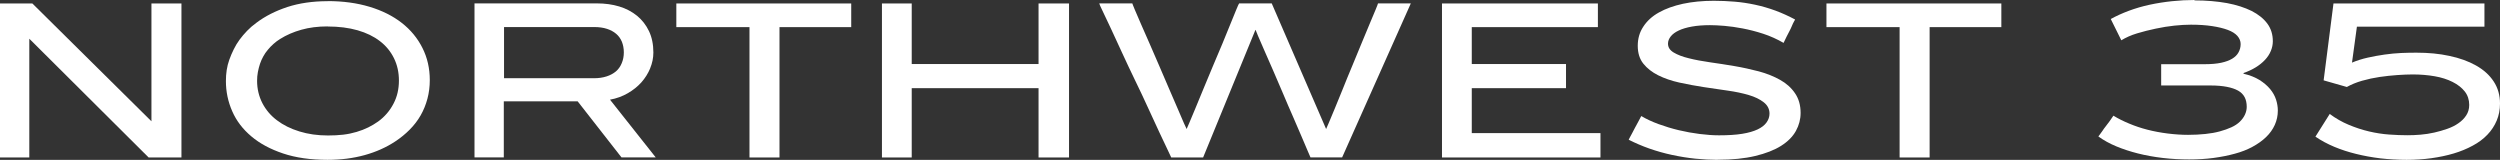
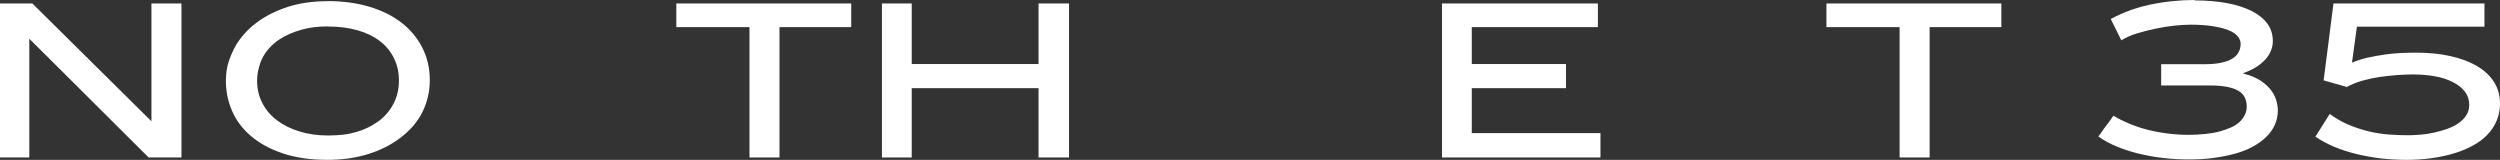
<svg xmlns="http://www.w3.org/2000/svg" width="1392" height="89" viewBox="0 0 1392 89" fill="none">
  <rect x="0" y="0" width="1392" height="89" fill="#333333" stroke="none" />
  <path d="M84.324 67.661V1.932H101.032V87.683H82.757L16.317 21.559V87.683H0V1.932H18.014L84.454 67.661H84.324Z" fill="white" />
  <path d="M182.482 0.614C191.01 0.614 198.755 1.668 205.76 3.775C212.765 5.883 218.726 8.868 223.686 12.732C228.647 16.596 232.476 21.25 235.217 26.695C237.958 32.139 239.307 38.11 239.307 44.609C239.307 48.209 238.872 51.634 238.001 54.927C237.131 58.22 235.869 61.337 234.216 64.235C232.563 67.133 230.518 69.767 228.124 72.182C225.731 74.597 223.034 76.793 220.118 78.724C215.071 82.061 209.371 84.608 203.019 86.364C196.666 88.121 189.791 88.999 182.395 88.999C172.909 88.999 164.642 87.813 157.594 85.442C150.545 83.071 144.627 79.91 139.928 75.914C135.185 71.919 131.618 67.265 129.311 61.952C126.962 56.639 125.787 51.063 125.787 45.136C125.787 43.028 125.918 41.008 126.222 39.032C126.527 37.057 127.005 35.125 127.702 33.193C128.398 31.261 129.224 29.329 130.138 27.485C131.052 25.597 132.14 23.797 133.401 22.084C134.663 20.372 136.056 18.747 137.579 17.167C139.101 15.586 140.798 14.093 142.756 12.688C147.63 9 153.373 6.102 159.987 3.907C166.6 1.755 174.084 0.658 182.438 0.658L182.482 0.614ZM182.351 14.708C177.043 14.708 172.17 15.323 167.819 16.552C163.424 17.781 159.464 19.494 155.984 21.689C154.678 22.48 153.46 23.401 152.285 24.455C151.11 25.509 150.023 26.607 149.109 27.748C148.152 28.89 147.281 30.119 146.585 31.436C145.846 32.754 145.236 34.115 144.758 35.564C144.279 37.013 143.888 38.506 143.583 40.13C143.278 41.711 143.148 43.335 143.148 45.004C143.148 49.482 144.149 53.61 146.063 57.386C148.021 61.162 150.719 64.367 154.243 67.001C157.724 69.636 161.858 71.699 166.731 73.192C171.56 74.685 176.825 75.431 182.612 75.431C185.571 75.431 188.356 75.3 191.053 74.992C193.707 74.685 196.188 74.158 198.537 73.456C200.887 72.753 203.062 71.919 205.02 70.953C206.978 69.987 208.806 68.889 210.546 67.66C212.374 66.343 213.983 64.85 215.419 63.181C216.855 61.513 218.074 59.713 219.118 57.693C220.162 55.717 220.902 53.654 221.38 51.59C221.859 49.482 222.12 47.243 222.12 44.872C222.12 40.306 221.206 36.178 219.379 32.446C217.551 28.714 214.941 25.509 211.547 22.919C208.153 20.284 203.976 18.264 199.103 16.859C194.186 15.454 188.617 14.752 182.438 14.752L182.351 14.708Z" fill="white" />
-   <path d="M362.012 38.066C360.837 40.92 359.184 43.511 357.139 45.838C355.05 48.165 352.527 50.184 349.568 51.897C346.609 53.609 343.302 54.839 339.647 55.497L365.101 87.637H346.044L321.634 56.419H280.516V87.637H264.2V1.887H332.338C336.863 1.887 340.996 2.458 344.782 3.599C348.567 4.741 351.874 6.497 354.702 8.78C357.53 11.107 359.749 13.961 361.359 17.342C362.969 20.723 363.796 24.674 363.796 29.241C363.796 32.227 363.187 35.168 362.012 38.022V38.066ZM280.647 15.103V43.555H330.771C333.382 43.555 335.688 43.203 337.733 42.545C339.778 41.886 341.475 40.964 342.911 39.779C344.303 38.593 345.391 37.1 346.174 35.212C346.957 33.368 347.349 31.348 347.349 29.153C347.349 26.958 346.957 24.982 346.261 23.226C345.521 21.469 344.434 19.976 343.085 18.835C341.692 17.649 339.996 16.727 337.994 16.069C335.993 15.41 333.599 15.059 330.815 15.059H280.69L280.647 15.103Z" fill="white" />
  <path d="M434.019 87.683H417.311V15.104H376.584V1.932H473.962V15.104H434.019V87.683Z" fill="white" />
  <path d="M578.263 49.089H507.645V87.683H491.067V1.932H507.645V35.653H578.263V1.932H595.232V87.683H578.263V49.089Z" fill="white" />
-   <path d="M669.764 87.682H652.142C652.055 87.418 651.402 86.013 650.184 83.511C648.965 81.008 647.443 77.759 645.572 73.763C643.701 69.768 641.612 65.245 639.306 60.196C637 55.147 634.607 50.01 632.04 44.785C629.516 39.56 627.08 34.423 624.774 29.373C622.467 24.324 620.379 19.802 618.508 15.806C616.637 11.81 615.071 8.561 613.896 6.059C612.678 3.556 612.068 2.195 612.068 1.887H630.473C630.473 1.887 630.909 3.205 631.822 5.312C632.736 7.42 633.867 10.054 635.26 13.303C636.652 16.509 638.262 20.153 640.089 24.28C641.917 28.407 643.744 32.622 645.572 36.925C647.399 41.228 649.183 45.443 651.01 49.571C652.794 53.698 654.361 57.386 655.753 60.547C657.146 63.752 658.277 66.387 659.191 68.538C660.104 70.646 660.626 71.744 660.713 71.831C660.8 71.744 661.279 70.646 662.149 68.538C663.019 66.431 664.107 63.796 665.5 60.547C666.848 57.342 668.371 53.654 670.068 49.483C671.765 45.312 673.506 41.096 675.333 36.837C677.161 32.578 678.944 28.407 680.641 24.28C682.338 20.153 683.818 16.465 685.123 13.303C686.428 10.098 687.516 7.464 688.386 5.312C689.257 3.205 689.779 2.063 689.953 1.887H708.097L738.38 71.831C738.38 71.831 738.946 70.558 739.816 68.538C740.686 66.519 741.774 63.884 743.123 60.635C744.472 57.386 745.951 53.698 747.648 49.571C749.301 45.443 750.998 41.228 752.826 36.925C754.61 32.622 756.35 28.407 758.047 24.28C759.744 20.153 761.267 16.465 762.616 13.303C763.965 10.098 765.052 7.464 765.966 5.312C766.836 3.205 767.271 2.063 767.271 1.887H785.546L747.3 87.638H729.678C729.678 87.638 729.112 86.321 728.199 84.213C727.285 82.106 726.11 79.427 724.761 76.134C723.369 72.841 721.759 69.109 719.932 64.938C718.104 60.767 716.233 56.508 714.406 52.117C712.535 47.726 710.707 43.424 708.88 39.252C707.052 35.081 705.443 31.393 704.007 28.144C702.571 24.895 701.396 22.172 700.482 20.021C699.569 17.87 699.133 16.772 699.133 16.684H699.003L669.894 87.682H669.764Z" fill="white" />
  <path d="M802.902 1.932H889.706V15.104H819.479V35.653H871.953V49.089H819.479V74.116H891.142V87.683H802.902V1.932Z" fill="white" />
-   <path d="M956.283 88.999C952.367 88.999 948.277 88.78 943.969 88.341C939.662 87.902 935.354 87.199 931.046 86.277C926.739 85.355 922.518 84.169 918.385 82.721C914.251 81.272 910.422 79.603 906.854 77.803C906.854 77.715 907.029 77.364 907.377 76.749C907.725 76.135 908.16 75.344 908.682 74.334C909.204 73.324 909.726 72.271 910.335 71.173C910.901 70.075 911.467 69.022 912.032 68.056C912.598 67.09 913.033 66.255 913.338 65.597C913.642 64.938 913.816 64.631 913.903 64.631C916.688 66.299 919.908 67.792 923.519 69.109C927.131 70.427 930.872 71.568 934.745 72.49C938.617 73.412 942.49 74.115 946.362 74.598C950.235 75.081 953.803 75.344 957.153 75.344C962.2 75.344 966.508 75.081 970.032 74.51C973.557 73.939 976.428 73.105 978.647 72.051C980.866 70.997 982.52 69.724 983.607 68.187C984.695 66.651 985.261 65.026 985.261 63.27C985.261 60.723 984.173 58.616 982.041 56.947C979.909 55.279 977.124 53.917 973.687 52.908C970.25 51.898 966.334 51.064 961.939 50.449C957.545 49.834 953.063 49.176 948.494 48.473C943.926 47.77 939.444 46.936 935.049 45.97C930.655 45.004 926.739 43.643 923.302 41.931C919.864 40.218 917.123 38.067 915.035 35.477C912.946 32.886 911.902 29.549 911.902 25.51C911.902 21.47 912.902 18.002 914.991 14.84C917.036 11.679 919.908 9.044 923.693 6.937C927.435 4.829 931.873 3.249 937.051 2.107C942.229 1.01 947.972 0.439 954.238 0.439C958.154 0.439 961.983 0.614 965.768 0.922C969.554 1.229 973.382 1.8 977.255 2.634C981.127 3.468 984.913 4.566 988.611 5.927C992.31 7.288 995.921 8.957 999.489 10.845C999.489 10.932 999.315 11.328 998.923 11.942C998.532 12.601 998.14 13.435 997.748 14.401C997.357 15.367 996.878 16.377 996.313 17.431C995.747 18.485 995.225 19.494 994.746 20.46C994.268 21.426 993.702 22.568 993.093 23.885C989.438 21.777 985.653 20.065 981.737 18.792C977.821 17.519 974.035 16.553 970.38 15.85C966.725 15.148 963.331 14.665 960.199 14.401C957.066 14.138 954.368 14.006 952.106 14.006C948.364 14.006 945.013 14.269 942.055 14.796C939.096 15.323 936.616 16.07 934.701 16.992C932.743 17.914 931.264 19.011 930.263 20.285C929.263 21.558 928.74 22.875 928.74 24.324C928.74 26.344 929.785 27.968 931.917 29.242C934.049 30.515 936.833 31.613 940.358 32.447C943.839 33.325 947.798 34.072 952.149 34.686C956.5 35.301 961.069 36.003 965.725 36.794C970.38 37.584 974.905 38.594 979.3 39.736C983.695 40.921 987.654 42.502 991.091 44.434C994.572 46.365 997.357 48.824 999.445 51.898C1001.53 54.927 1002.58 58.572 1002.58 62.875C1002.58 66.387 1001.71 69.724 999.968 72.885C998.227 76.047 995.486 78.813 991.744 81.184C988.002 83.555 983.172 85.443 977.298 86.848C971.424 88.253 964.463 88.955 956.37 88.955L956.283 88.999Z" fill="white" />
  <path d="M1074.41 87.683H1057.7V15.104H1016.97V1.932H1114.35V15.104H1074.41V87.683Z" fill="white" />
  <path d="M1221.91 0.22C1228.53 0.22 1234.53 0.746 1239.93 1.712C1245.32 2.722 1249.89 4.215 1253.72 6.103C1257.51 8.035 1260.42 10.406 1262.47 13.172C1264.51 15.938 1265.51 19.231 1265.51 22.963C1265.51 24.72 1265.16 26.52 1264.42 28.32C1263.69 30.12 1262.6 31.789 1261.16 33.325C1259.73 34.862 1257.99 36.267 1255.98 37.497C1253.98 38.726 1251.72 39.78 1249.2 40.658V41.053C1252.68 41.843 1255.64 43.029 1258.07 44.522C1260.51 46.059 1262.51 47.771 1264.03 49.615C1265.56 51.459 1266.64 53.435 1267.3 55.455C1267.95 57.474 1268.3 59.582 1268.3 61.558C1268.3 64.368 1267.73 67.046 1266.6 69.549C1265.47 72.052 1263.86 74.291 1261.77 76.311C1259.68 78.33 1257.16 80.13 1254.24 81.711C1251.33 83.292 1248.02 84.609 1244.37 85.575C1240.71 86.585 1236.75 87.375 1232.49 87.946C1228.22 88.517 1223.7 88.78 1218.91 88.78C1214.13 88.78 1209.08 88.517 1204.21 87.946C1199.38 87.375 1194.76 86.541 1190.41 85.443C1186.06 84.346 1182.06 83.028 1178.36 81.492C1174.66 79.955 1171.31 78.111 1168.4 76.003C1168.4 75.915 1168.61 75.608 1169.05 75.081C1169.48 74.554 1169.96 73.852 1170.57 72.974C1171.14 72.095 1171.79 71.173 1172.57 70.207C1173.36 69.242 1174.05 68.319 1174.66 67.441C1175.27 66.563 1175.97 65.553 1176.75 64.412C1179.36 65.992 1182.28 67.485 1185.5 68.802C1188.72 70.163 1192.11 71.305 1195.72 72.227C1199.33 73.149 1203.07 73.852 1206.95 74.335C1210.82 74.818 1214.6 75.081 1218.35 75.081C1221.74 75.081 1224.92 74.906 1227.92 74.598C1230.92 74.291 1233.62 73.808 1236.01 73.149C1238.41 72.491 1240.54 71.744 1242.45 70.866C1244.37 69.988 1245.93 68.934 1247.15 67.749C1248.37 66.563 1249.33 65.246 1249.98 63.841C1250.63 62.436 1250.98 60.987 1250.98 59.494C1250.98 57.386 1250.59 55.586 1249.81 54.093C1249.02 52.601 1247.8 51.371 1246.15 50.449C1244.5 49.527 1242.41 48.825 1239.88 48.342C1237.36 47.859 1234.4 47.595 1231.01 47.595H1203.34V35.74H1227.75C1231.23 35.74 1234.23 35.477 1236.71 34.95C1239.19 34.423 1241.23 33.677 1242.84 32.711C1244.45 31.745 1245.67 30.559 1246.41 29.154C1247.19 27.749 1247.59 26.212 1247.59 24.544C1247.59 22.876 1246.98 21.383 1245.76 19.978C1244.54 18.617 1242.76 17.519 1240.41 16.641C1238.06 15.763 1235.14 15.06 1231.7 14.533C1228.27 14.006 1224.35 13.743 1219.91 13.743C1217.13 13.743 1214.04 13.918 1210.69 14.27C1207.34 14.621 1203.9 15.192 1200.33 15.938C1196.77 16.685 1193.28 17.563 1189.93 18.573C1186.58 19.582 1183.67 20.9 1181.15 22.436L1175.27 10.582C1178.32 8.913 1181.67 7.376 1185.32 6.015C1188.98 4.654 1192.85 3.513 1196.94 2.634C1201.03 1.756 1205.21 1.098 1209.43 0.659C1213.65 0.22 1217.78 0 1221.87 0L1221.91 0.22Z" fill="white" />
  <path d="M1390.17 67.134C1388.95 70.032 1387.26 72.623 1384.99 74.994C1382.78 77.321 1380.03 79.385 1376.81 81.097C1373.59 82.853 1370.07 84.302 1366.24 85.444C1362.41 86.585 1358.28 87.463 1353.84 88.078C1349.4 88.693 1344.79 89 1340 89C1334.96 89 1330.08 88.693 1325.38 88.166C1320.69 87.595 1316.16 86.761 1311.9 85.707C1307.59 84.653 1303.54 83.336 1299.76 81.755C1295.97 80.175 1292.45 78.287 1289.23 76.091L1297.19 63.446C1300.5 65.905 1304.02 67.925 1307.81 69.505C1311.59 71.086 1315.33 72.315 1319.12 73.194C1322.86 74.072 1326.56 74.642 1330.21 74.906C1333.87 75.169 1337.26 75.301 1340.4 75.301C1342.66 75.301 1345.1 75.213 1347.71 74.994C1350.32 74.774 1352.88 74.379 1355.41 73.808C1357.93 73.237 1360.37 72.535 1362.72 71.701C1365.07 70.867 1367.11 69.857 1368.9 68.583C1370.68 67.354 1372.12 65.905 1373.2 64.237C1374.29 62.568 1374.86 60.636 1374.86 58.441C1374.86 55.543 1374.03 53.04 1372.38 50.933C1370.72 48.825 1368.46 47.069 1365.59 45.62C1362.72 44.171 1359.41 43.117 1355.63 42.459C1351.84 41.8 1347.75 41.449 1343.4 41.449C1340.79 41.449 1337.87 41.581 1334.74 41.8C1331.56 42.02 1328.3 42.371 1324.99 42.854C1321.69 43.337 1318.42 44.039 1315.2 44.961C1311.98 45.883 1309.16 47.069 1306.72 48.43L1293.8 44.742L1299.28 1.932H1383.34V14.841H1312.33L1309.59 34.863C1312.29 33.721 1315.2 32.799 1318.34 32.096C1321.47 31.394 1324.6 30.823 1327.73 30.384C1330.87 29.945 1333.96 29.638 1337 29.506C1340.05 29.374 1342.88 29.33 1345.49 29.33C1352.1 29.33 1358.24 29.901 1363.85 31.131C1369.46 32.316 1374.38 34.072 1378.6 36.443C1382.82 38.814 1386.13 41.756 1388.48 45.356C1390.83 48.913 1392 53.04 1392 57.651C1392 61.075 1391.39 64.237 1390.17 67.134Z" fill="white" />
</svg>